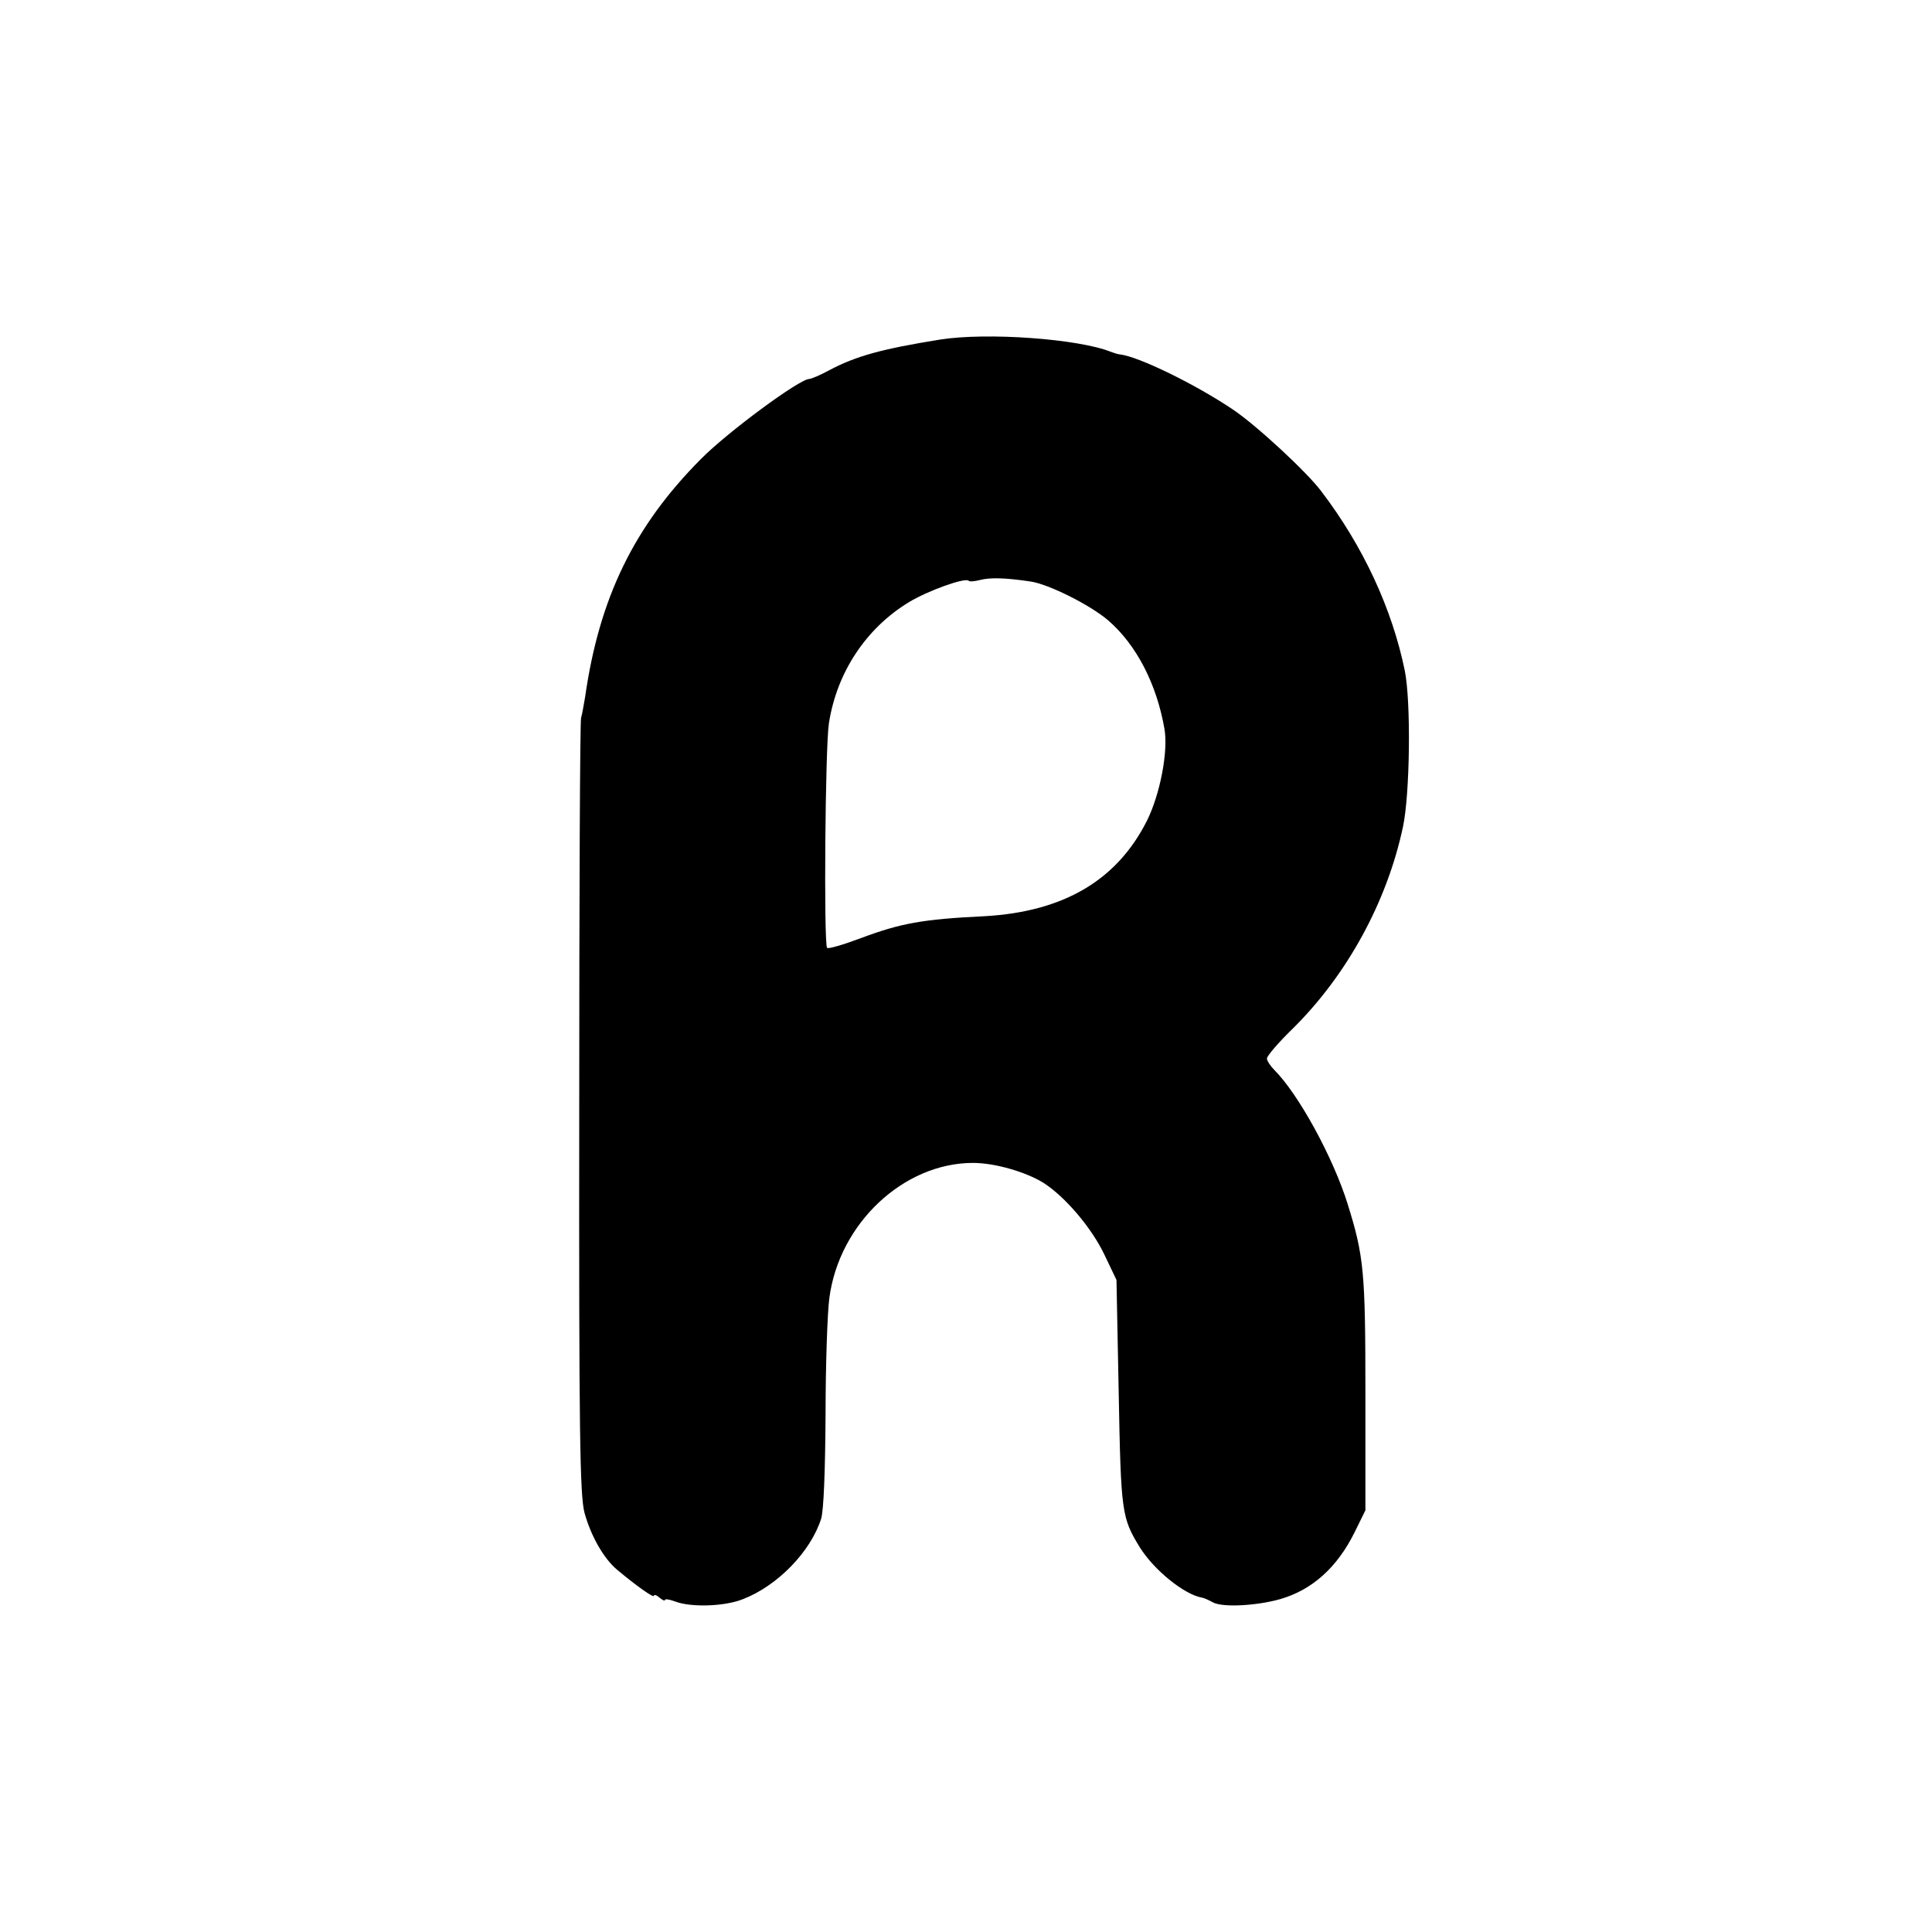
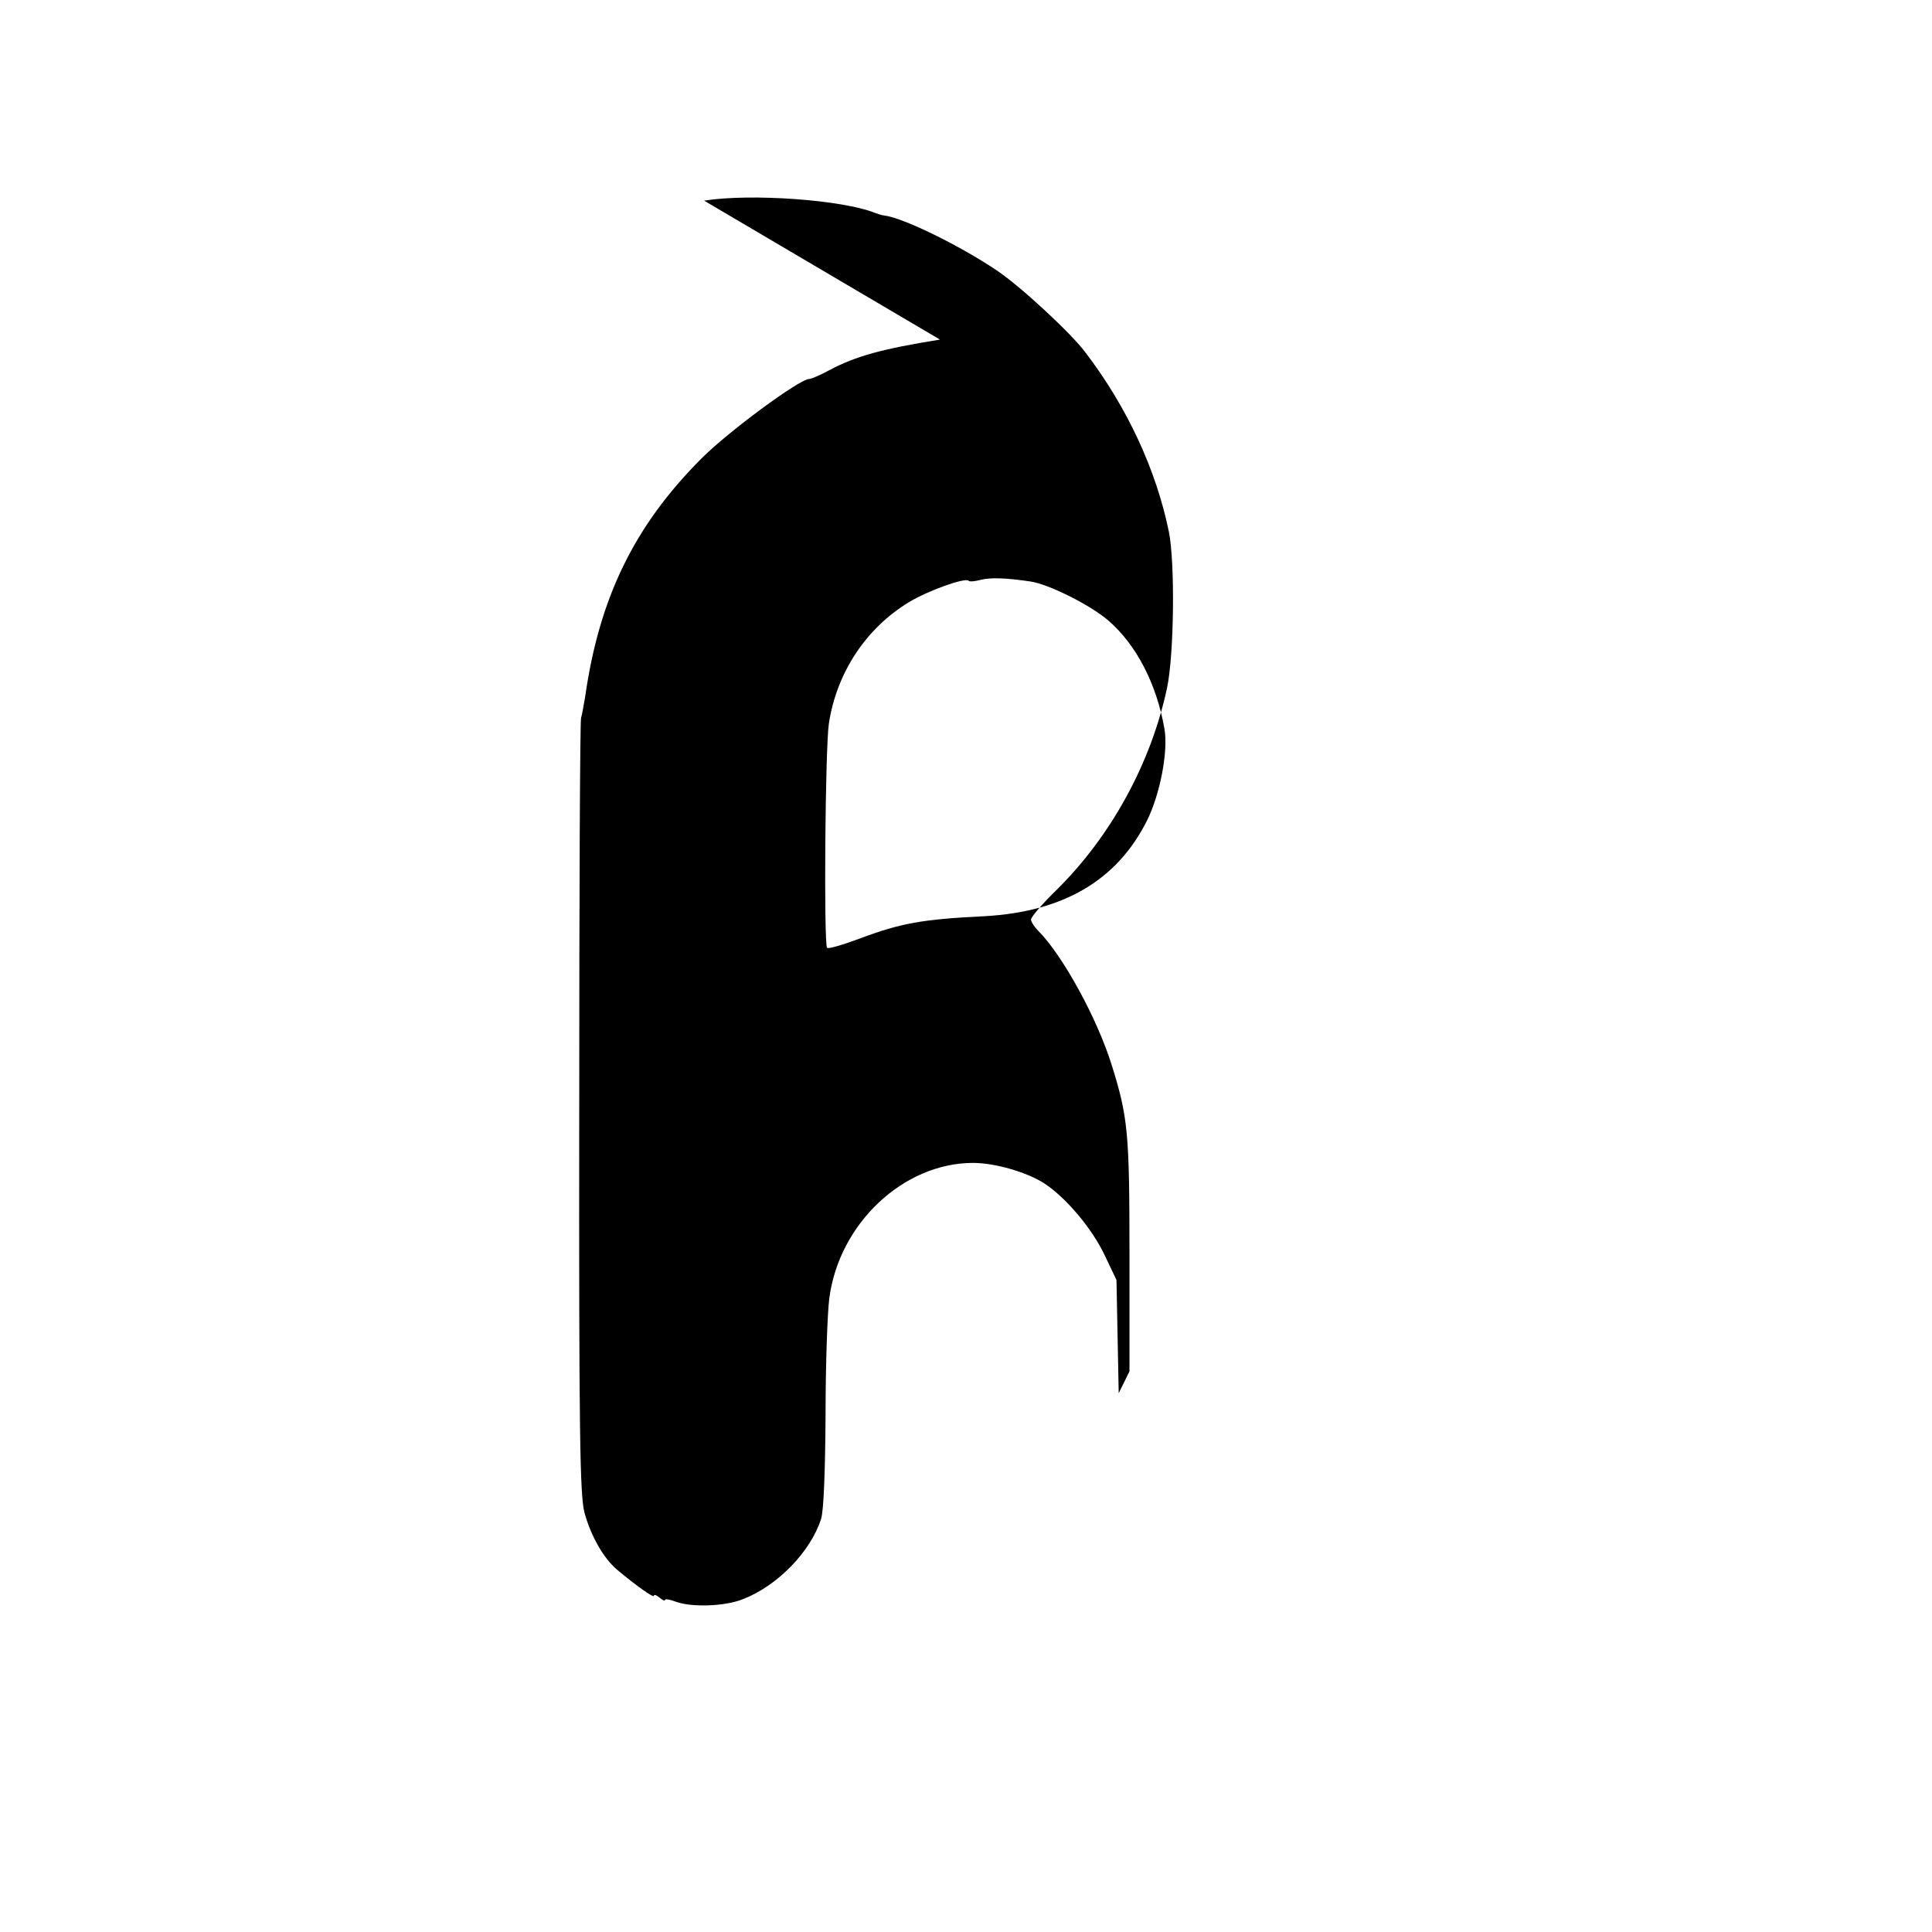
<svg xmlns="http://www.w3.org/2000/svg" version="1.0" width="520pt" height="520pt" viewBox="0 0 520 520" preserveAspectRatio="xMidYMid meet">
  <g transform="translate(0,520) scale(0.1,-0.1)" fill="#000000" stroke="none">
-     <path d="M2530 4286 c-155 -25 -226 -44 -299 -83 -24 -13 -48 -23 -53 -23 -26 0 -220 -143 -292 -216 -179 -180 -273 -373 -311 -639 -4 -22 -8 -48 -11 -57 -3 -9 -5 -482 -5 -1050 -1 -885 2 -1041 14 -1089 17 -62 51 -123 88 -154 50 -42 99 -77 99 -70 0 4 7 2 15 -5 8 -7 15 -10 15 -6 0 3 12 1 26 -4 43 -17 135 -14 184 6 93 36 182 128 210 216 7 22 11 127 12 280 0 134 5 275 10 313 26 202 200 365 387 365 58 0 142 -24 190 -54 59 -38 130 -122 164 -194 l32 -67 6 -305 c6 -322 8 -335 57 -415 39 -62 120 -127 167 -135 6 -1 19 -7 30 -13 26 -14 118 -9 181 9 86 25 153 85 200 180 l29 59 0 315 c0 328 -4 369 -48 510 -39 125 -132 295 -197 360 -11 11 -20 25 -20 31 0 7 31 43 69 80 146 144 254 341 297 543 19 88 22 337 5 421 -34 166 -112 335 -225 483 -38 51 -175 178 -238 220 -101 68 -253 142 -303 148 -5 0 -17 4 -25 7 -87 35 -333 53 -460 33z m243 -651 c49 -7 161 -63 210 -105 76 -66 130 -171 151 -291 11 -61 -12 -178 -47 -248 -81 -161 -225 -245 -437 -257 -167 -8 -226 -19 -333 -59 -48 -18 -89 -30 -91 -26 -9 15 -5 540 5 604 21 137 100 256 215 326 51 31 151 67 161 58 2 -3 16 -2 31 2 27 7 67 6 135 -4z" />
+     <path d="M2530 4286 c-155 -25 -226 -44 -299 -83 -24 -13 -48 -23 -53 -23 -26 0 -220 -143 -292 -216 -179 -180 -273 -373 -311 -639 -4 -22 -8 -48 -11 -57 -3 -9 -5 -482 -5 -1050 -1 -885 2 -1041 14 -1089 17 -62 51 -123 88 -154 50 -42 99 -77 99 -70 0 4 7 2 15 -5 8 -7 15 -10 15 -6 0 3 12 1 26 -4 43 -17 135 -14 184 6 93 36 182 128 210 216 7 22 11 127 12 280 0 134 5 275 10 313 26 202 200 365 387 365 58 0 142 -24 190 -54 59 -38 130 -122 164 -194 l32 -67 6 -305 l29 59 0 315 c0 328 -4 369 -48 510 -39 125 -132 295 -197 360 -11 11 -20 25 -20 31 0 7 31 43 69 80 146 144 254 341 297 543 19 88 22 337 5 421 -34 166 -112 335 -225 483 -38 51 -175 178 -238 220 -101 68 -253 142 -303 148 -5 0 -17 4 -25 7 -87 35 -333 53 -460 33z m243 -651 c49 -7 161 -63 210 -105 76 -66 130 -171 151 -291 11 -61 -12 -178 -47 -248 -81 -161 -225 -245 -437 -257 -167 -8 -226 -19 -333 -59 -48 -18 -89 -30 -91 -26 -9 15 -5 540 5 604 21 137 100 256 215 326 51 31 151 67 161 58 2 -3 16 -2 31 2 27 7 67 6 135 -4z" />
  </g>
</svg>